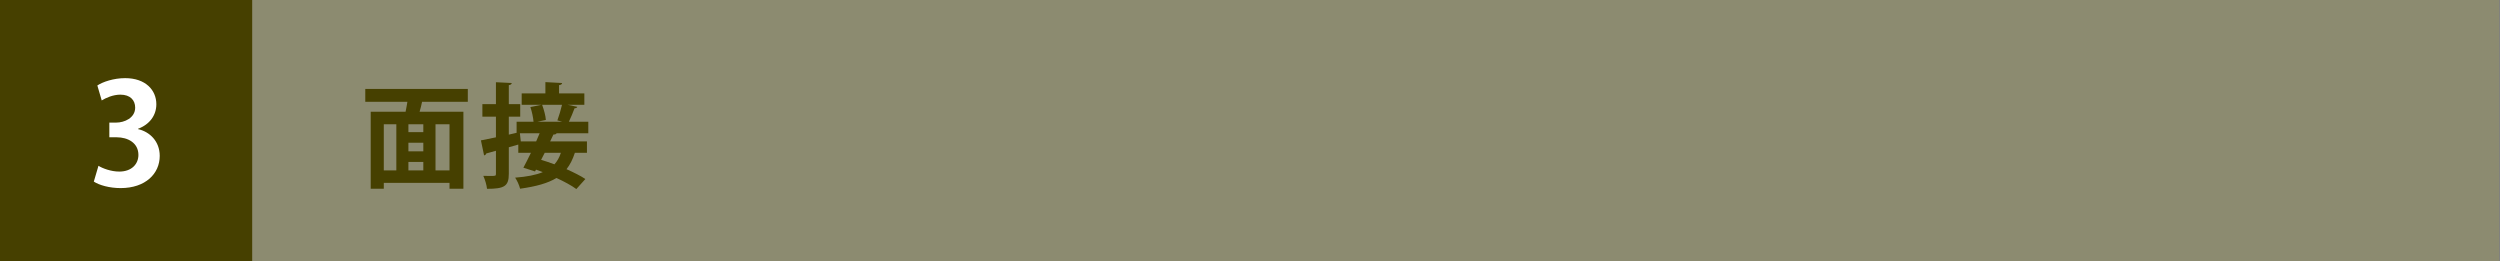
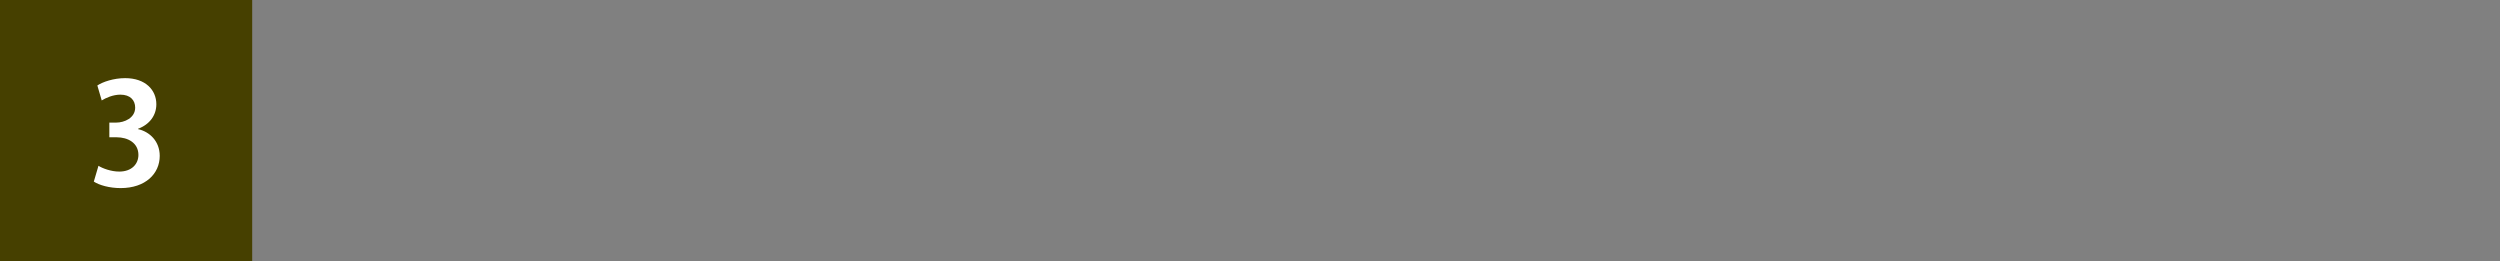
<svg xmlns="http://www.w3.org/2000/svg" version="1.1" id="a" x="0px" y="0px" width="800px" height="83.607px" viewBox="0 0 800 83.607" style="enable-background:new 0 0 800 83.607;" xml:space="preserve">
  <rect x="0" y="0" width="800" height="83.607" fill="#808080" stroke="none" />
  <style type="text/css">
	.st0{opacity:0.3;fill:#A9A44B;enable-background:new    ;}
	.st1{fill:#464000;}
	.st2{fill:#FFFFFF;}
</style>
-   <rect x="2.448" class="st0" width="797.267" height="83.607" />
  <rect x="-0.019" y="-0.1" class="st1" width="80.717" height="83.903" />
  <g>
-     <path class="st1" d="M149.698,32.568h-14.634c-0.181,0.976-0.47,2.096-0.795,3.18h14.02v24.643h-4.444v-1.879h-21.029v1.879h-4.191   V35.748h11.165c0.217-1.012,0.397-2.132,0.578-3.18H116.89v-4.119h32.809L149.698,32.568L149.698,32.568z M122.815,39.758v14.778   h4.011V39.758H122.815z M135.461,42.287v-2.529h-4.77v2.529H135.461z M135.461,48.43v-2.746h-4.77v2.746H135.461z M130.691,51.826   v2.71h4.77v-2.71H130.691z M143.843,54.536V39.758h-4.48v14.778H143.843z" />
-     <path class="st1" d="M188.259,42.649h-10.153c-0.145,0.289-0.434,0.397-1.012,0.397l-1.048,2.204h11.779v3.649h-3.866   c-0.687,2.096-1.554,3.83-2.674,5.239c2.349,1.048,4.517,2.132,6.034,3.144l-2.891,3.216c-1.518-1.12-3.83-2.385-6.359-3.541   c-2.746,1.662-6.468,2.71-11.635,3.433c-0.289-1.192-1.012-2.71-1.59-3.541c3.722-0.289,6.612-0.831,8.853-1.771   c-0.759-0.253-1.481-0.542-2.168-0.795l-0.325,0.578l-3.722-1.192c0.723-1.337,1.554-2.999,2.421-4.77h-4.047v-2.638l-3.035,0.867   v8.527c0,3.938-1.445,4.77-6.974,4.77c-0.108-1.156-0.65-2.999-1.192-4.155c0.723,0,1.445,0.036,2.06,0.036   c1.915,0,1.987,0,1.987-0.687v-7.371l-3.107,0.867c-0.072,0.361-0.361,0.542-0.687,0.614l-1.012-4.806   c1.337-0.253,2.999-0.578,4.806-0.976v-6.612h-4.336v-4.011h4.336v-7.01l5.059,0.253c-0.036,0.361-0.289,0.578-0.939,0.687v6.07   h3.649v4.011h-3.649v5.745l2.493-0.578v-3.541h5.42c-0.108-1.301-0.506-3.252-1.012-4.697l3.577-0.723h-6.359v-3.649h7.588v-3.613   l5.348,0.289c-0.036,0.361-0.289,0.578-0.976,0.687v2.638h8.094v3.649h-5.348l3.107,0.65c-0.108,0.289-0.397,0.434-0.903,0.47   c-0.47,1.265-1.156,2.963-1.807,4.3h6.215v3.686L188.259,42.649z M166.652,45.251h4.914l1.12-2.602h-6.323L166.652,45.251z    M178.359,38.53c0.542-1.445,1.12-3.433,1.481-4.986h-6.359c0.578,1.554,1.12,3.541,1.192,4.842l-2.746,0.578h8.021L178.359,38.53   L178.359,38.53z M174.312,48.9c-0.397,0.759-0.759,1.518-1.156,2.24c1.337,0.397,2.782,0.903,4.264,1.445   c0.903-1.012,1.59-2.204,2.06-3.686L174.312,48.9L174.312,48.9z" />
-   </g>
+     </g>
  <path class="st2" d="M44.158,41.309c3.794,0.858,6.956,3.93,6.956,8.582c0,5.69-4.562,10.298-12.511,10.298  c-3.613,0-6.865-0.948-8.582-2.078l1.49-5.059c1.265,0.813,4.02,1.853,6.64,1.853c4.11,0,6.143-2.529,6.143-5.33  c0-3.839-3.342-5.646-7.001-5.646H34.99v-4.697h2.168c2.665,0,6.097-1.491,6.097-4.788c0-2.394-1.581-4.155-4.742-4.155  c-2.349,0-4.652,1.039-5.962,1.852l-1.4-4.788c1.762-1.174,5.239-2.349,8.898-2.349c6.549,0,9.982,3.839,9.982,8.355  c0,3.523-2.123,6.459-5.872,7.859L44.158,41.309L44.158,41.309z" />
</svg>